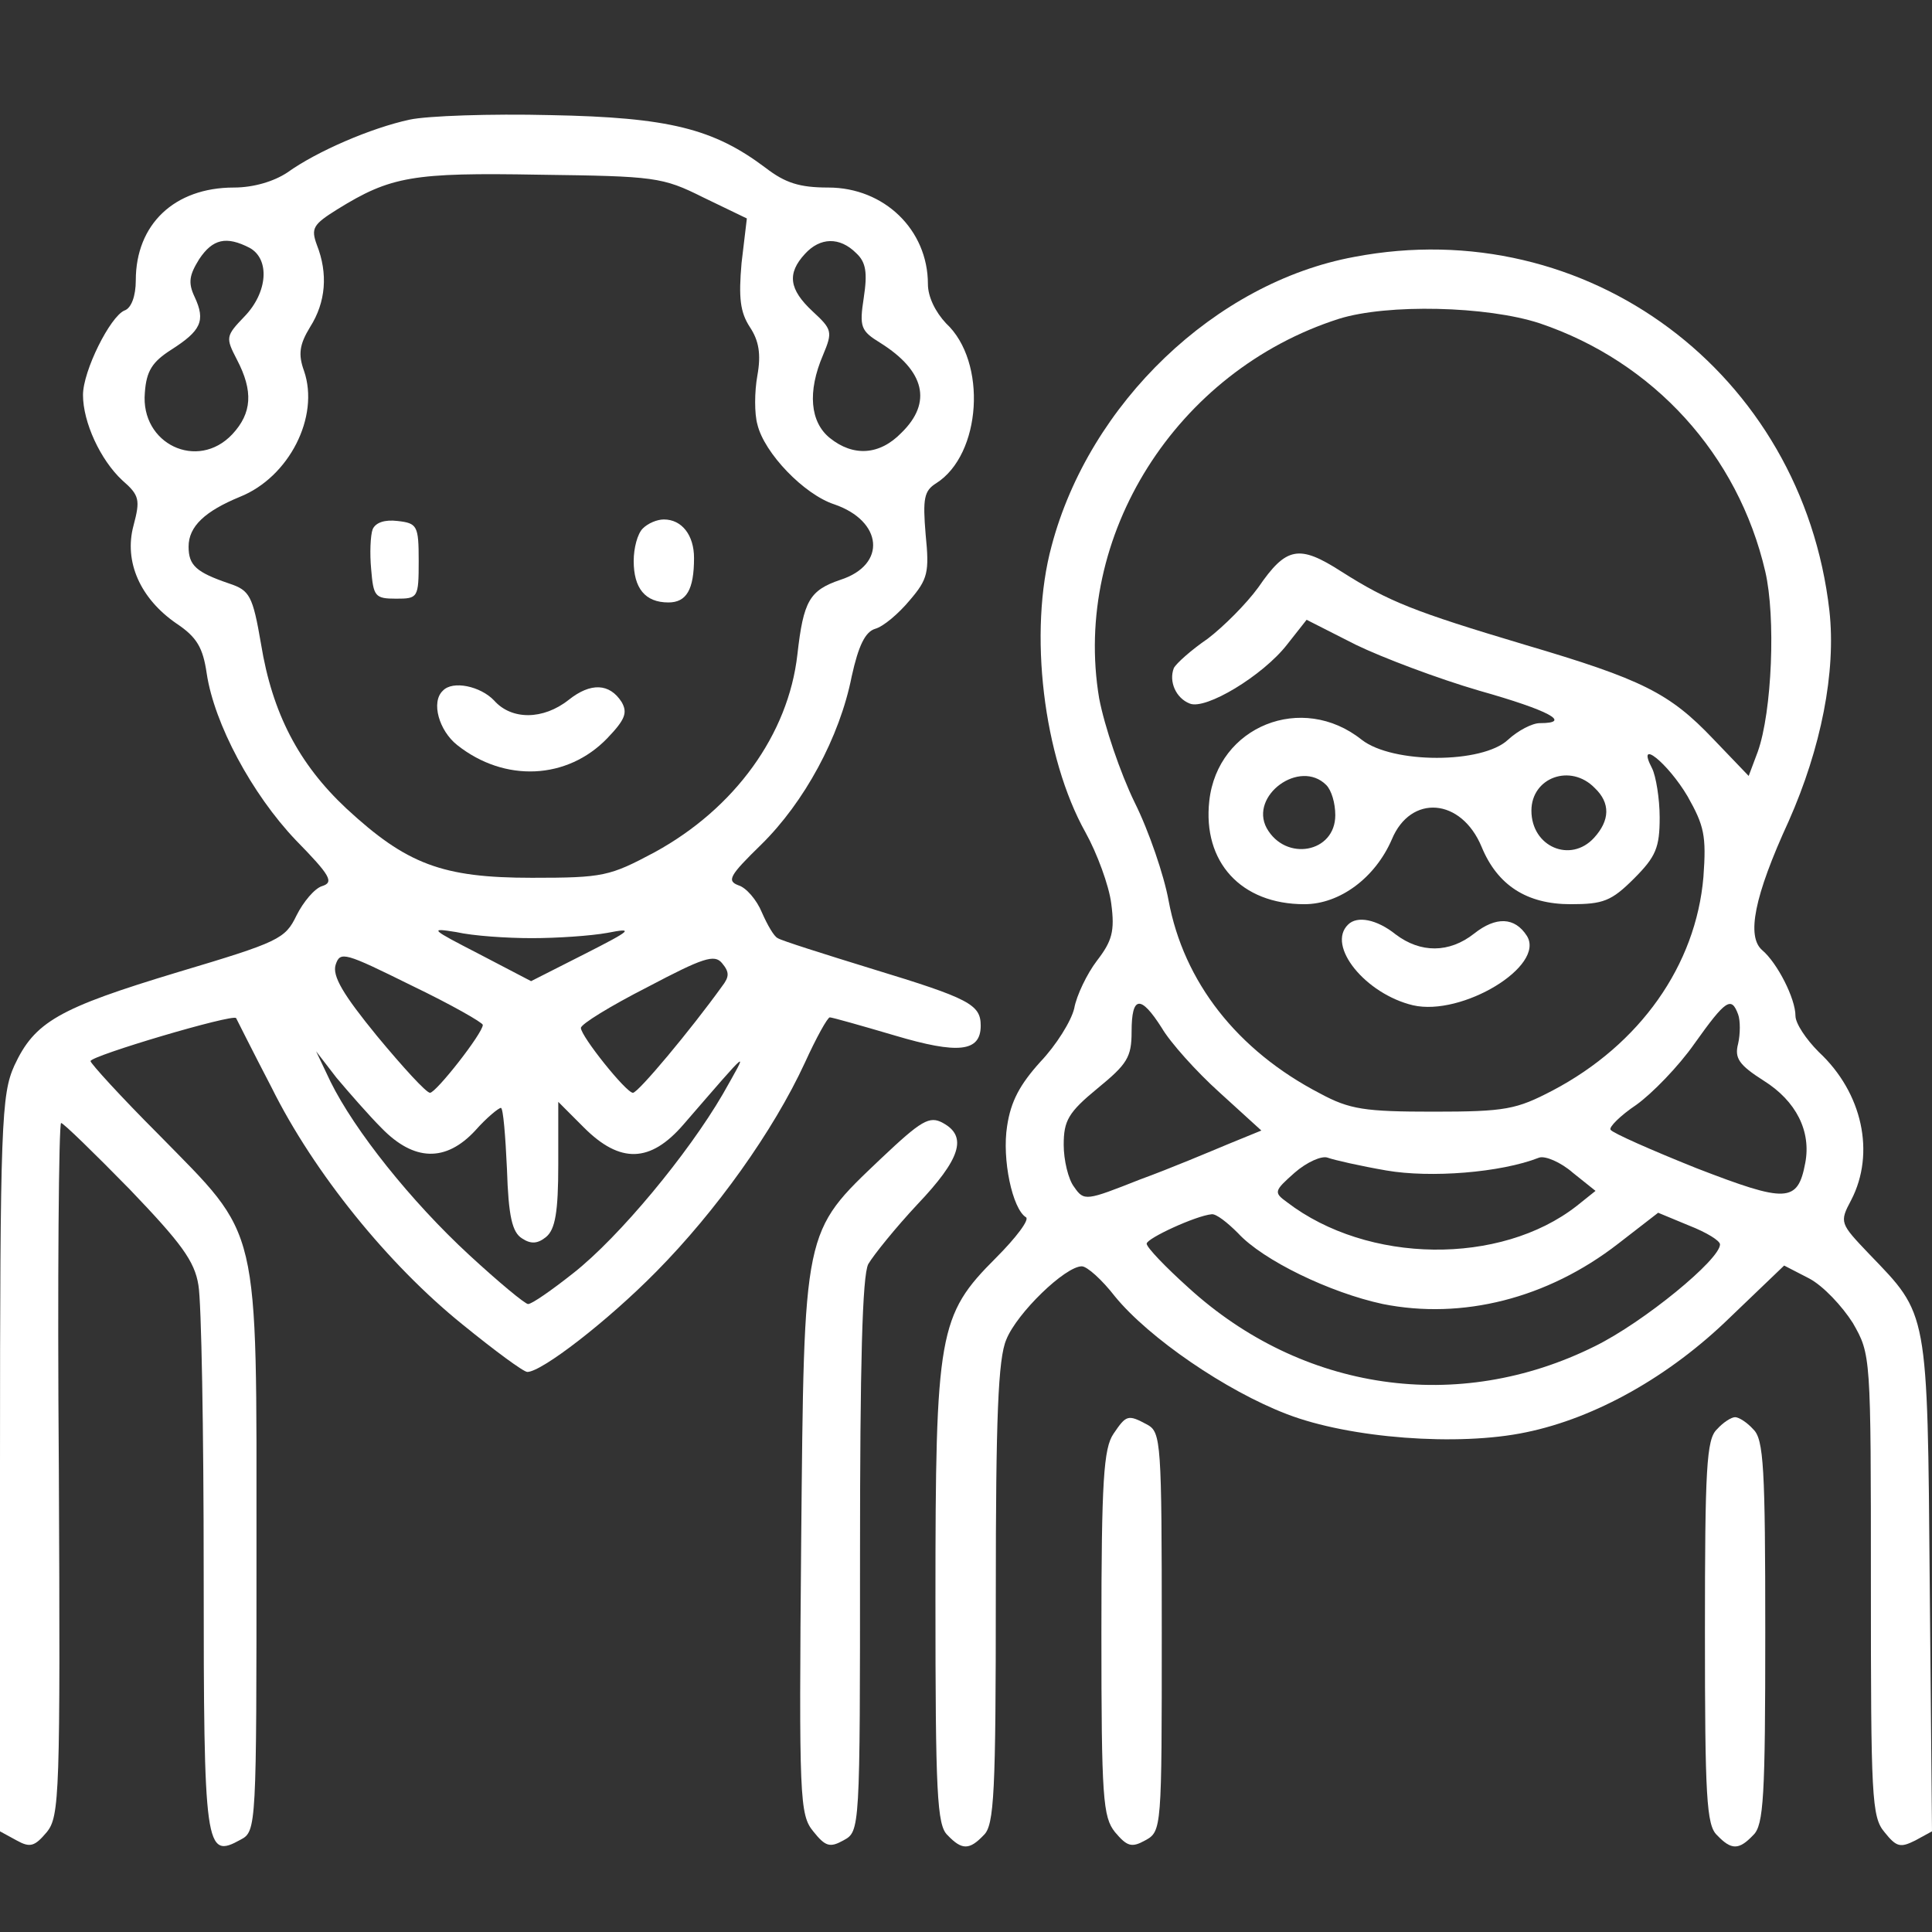
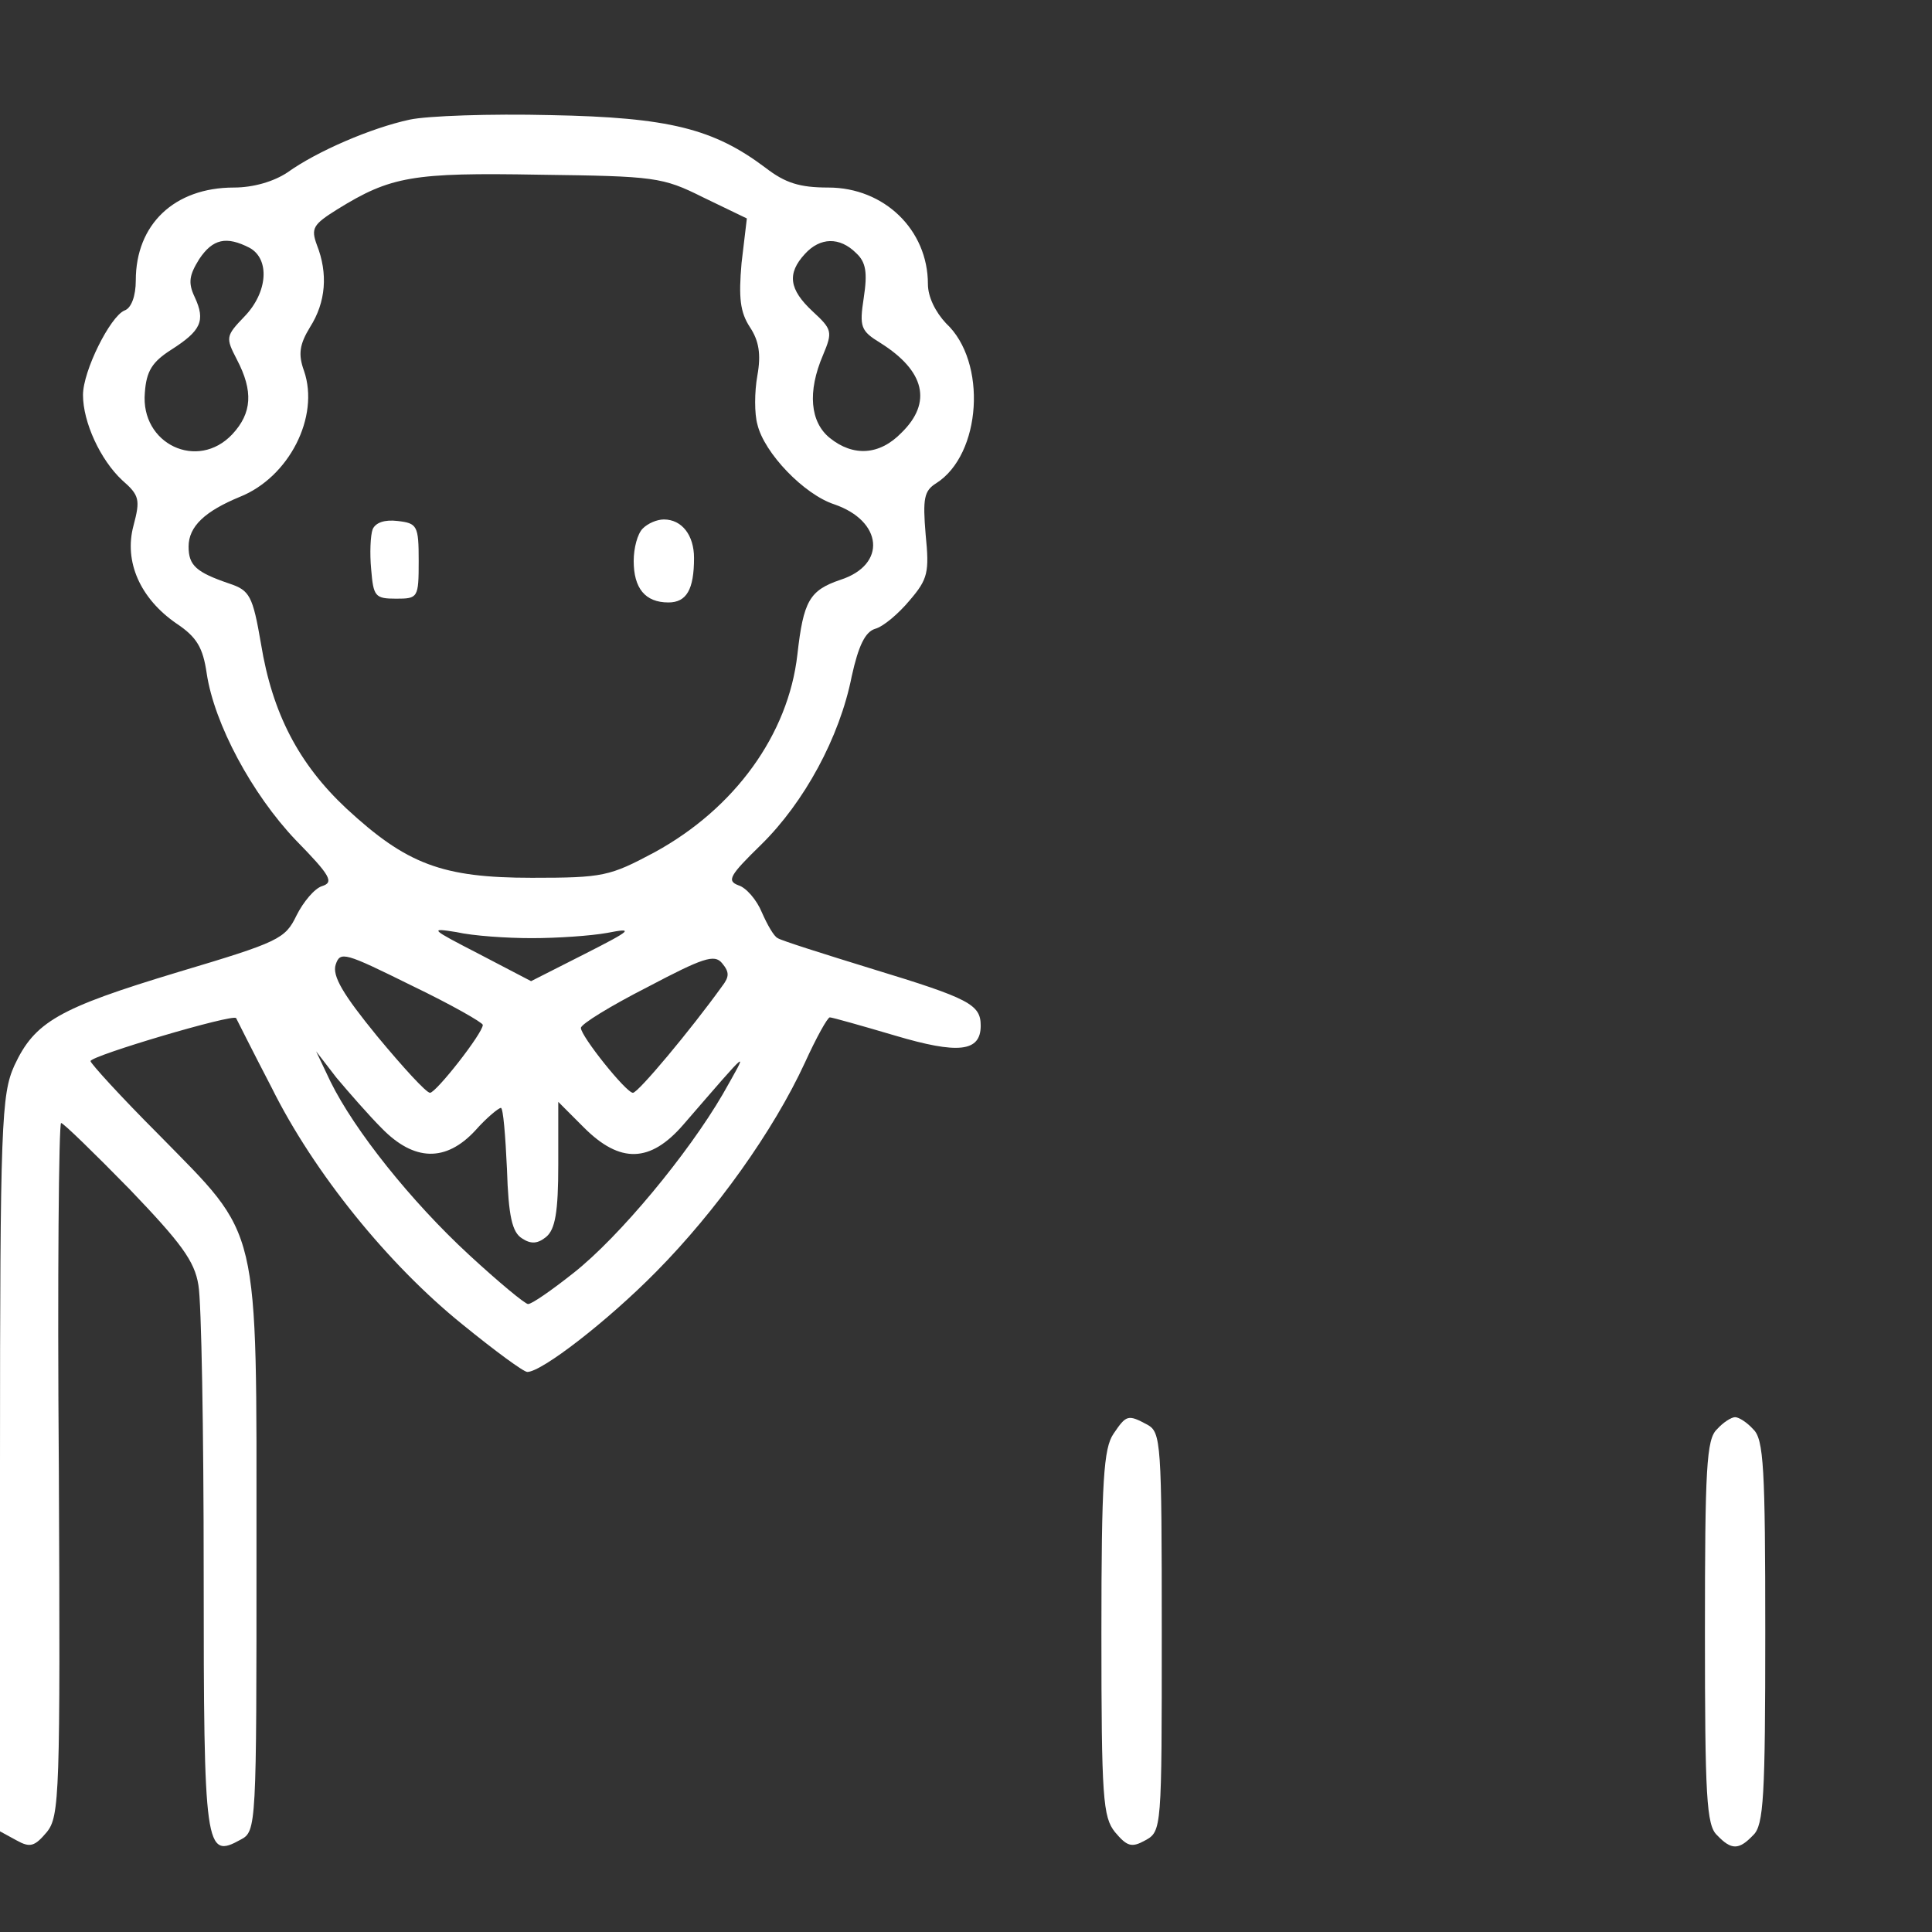
<svg xmlns="http://www.w3.org/2000/svg" width="70" height="70" viewBox="0 0 70 70" fill="none">
  <rect x="0" y="0" width="70" height="70" fill="#333333" stroke="none" />
  <path d="M14.842 4.335C13.448 4.635 11.48 5.483 10.414 6.248C9.922 6.576 9.184 6.795 8.473 6.795C6.314 6.795 4.92 8.134 4.92 10.156C4.92 10.73 4.756 11.168 4.51 11.25C3.991 11.469 3.007 13.437 3.007 14.311C3.007 15.295 3.635 16.662 4.428 17.4C5.057 17.947 5.084 18.11 4.838 19.04C4.483 20.352 5.084 21.691 6.396 22.593C7.134 23.085 7.353 23.468 7.489 24.397C7.763 26.228 9.129 28.77 10.715 30.438C11.972 31.722 12.109 31.968 11.671 32.105C11.398 32.187 10.988 32.679 10.742 33.171C10.332 34.018 10.113 34.128 6.451 35.221C2.105 36.533 1.257 37.025 0.519 38.61C0.055 39.649 0 40.66 0 53.042V66.353L0.601 66.681C1.093 66.955 1.257 66.9 1.695 66.381C2.159 65.807 2.187 65.041 2.132 53.233C2.077 46.318 2.132 40.688 2.214 40.688C2.296 40.688 3.417 41.781 4.701 43.093C6.56 45.033 7.052 45.69 7.189 46.564C7.298 47.166 7.38 51.867 7.38 56.978C7.38 67.037 7.435 67.365 8.719 66.654C9.293 66.353 9.293 66.189 9.293 56.185C9.293 44.132 9.457 44.897 5.74 41.098C4.373 39.731 3.28 38.528 3.28 38.446C3.28 38.255 8.446 36.724 8.555 36.888C8.583 36.943 9.157 38.091 9.84 39.403C11.371 42.492 14.076 45.826 16.755 47.986C17.93 48.942 18.969 49.708 19.106 49.708C19.625 49.708 22.003 47.876 23.78 46.072C25.939 43.886 28.016 40.988 29.164 38.501C29.574 37.599 29.984 36.861 30.066 36.861C30.148 36.861 31.214 37.162 32.417 37.517C34.713 38.2 35.533 38.118 35.533 37.162C35.533 36.396 35.123 36.178 31.624 35.112C29.848 34.565 28.29 34.073 28.18 33.991C28.044 33.936 27.798 33.499 27.606 33.062C27.415 32.597 27.032 32.16 26.759 32.078C26.322 31.914 26.431 31.722 27.579 30.602C29.137 29.071 30.422 26.72 30.859 24.506C31.105 23.386 31.351 22.894 31.706 22.784C32.007 22.702 32.554 22.238 32.964 21.746C33.62 20.98 33.674 20.734 33.538 19.368C33.428 18.056 33.483 17.782 33.92 17.509C35.56 16.471 35.779 13.108 34.276 11.714C33.893 11.305 33.62 10.758 33.62 10.293C33.62 8.325 32.034 6.795 30.012 6.795C28.973 6.795 28.454 6.631 27.743 6.084C25.857 4.663 24.244 4.253 19.953 4.171C17.767 4.116 15.47 4.198 14.842 4.335ZM25.474 7.15L27.06 7.915L26.868 9.528C26.759 10.785 26.814 11.305 27.169 11.851C27.497 12.343 27.579 12.835 27.442 13.601C27.333 14.202 27.333 14.995 27.442 15.377C27.688 16.416 29.137 17.919 30.23 18.274C31.98 18.876 32.144 20.461 30.449 21.008C29.328 21.39 29.11 21.773 28.891 23.714C28.563 26.611 26.622 29.29 23.725 30.875C22.085 31.75 21.866 31.804 19.27 31.804C16.017 31.804 14.732 31.312 12.546 29.29C10.824 27.677 9.867 25.846 9.457 23.331C9.157 21.582 9.047 21.39 8.309 21.144C7.107 20.734 6.833 20.488 6.833 19.805C6.833 19.067 7.435 18.52 8.692 18.001C10.469 17.291 11.589 15.104 11.015 13.437C10.797 12.835 10.851 12.48 11.234 11.851C11.808 10.949 11.89 9.911 11.48 8.872C11.261 8.271 11.343 8.134 12.218 7.587C14.159 6.385 14.951 6.248 19.543 6.33C23.725 6.385 23.998 6.412 25.474 7.15ZM9.047 8.981C9.785 9.391 9.703 10.594 8.856 11.469C8.173 12.179 8.173 12.234 8.583 13.027C9.184 14.175 9.129 14.967 8.419 15.732C7.161 17.072 5.084 16.088 5.248 14.229C5.303 13.437 5.521 13.108 6.205 12.671C7.271 11.988 7.462 11.633 7.052 10.758C6.806 10.239 6.861 9.965 7.216 9.391C7.708 8.653 8.2 8.544 9.047 8.981ZM31.023 9.173C31.378 9.501 31.433 9.883 31.296 10.785C31.132 11.851 31.187 11.988 31.898 12.425C33.51 13.437 33.784 14.585 32.663 15.678C31.87 16.498 30.914 16.552 30.066 15.869C29.356 15.295 29.246 14.202 29.82 12.863C30.176 12.015 30.148 11.933 29.438 11.277C28.59 10.485 28.508 9.911 29.164 9.2C29.711 8.599 30.422 8.571 31.023 9.173ZM19.27 33.991C20.172 33.991 21.402 33.909 22.003 33.8C22.987 33.608 22.905 33.69 21.183 34.565L19.242 35.549L17.357 34.565C15.607 33.663 15.525 33.608 16.537 33.772C17.138 33.909 18.368 33.991 19.27 33.991ZM17.493 37.134C17.493 37.435 15.799 39.594 15.58 39.594C15.443 39.594 14.596 38.665 13.666 37.544C12.437 36.041 12.027 35.358 12.163 34.948C12.327 34.456 12.491 34.51 14.924 35.713C16.345 36.396 17.493 37.052 17.493 37.134ZM26.158 35.74C25.037 37.298 23.124 39.594 22.932 39.594C22.686 39.594 21.047 37.544 21.047 37.244C21.047 37.107 22.113 36.451 23.452 35.768C25.474 34.702 25.884 34.565 26.158 34.893C26.431 35.221 26.431 35.385 26.158 35.74ZM13.831 40.879C15.006 42.082 16.154 42.109 17.22 40.961C17.63 40.496 18.067 40.141 18.149 40.141C18.231 40.141 18.313 41.152 18.368 42.355C18.422 44.077 18.559 44.651 18.915 44.87C19.242 45.088 19.488 45.061 19.789 44.815C20.117 44.541 20.227 43.913 20.227 42.191V39.922L21.156 40.852C22.468 42.164 23.561 42.136 24.764 40.742C27.251 37.872 27.142 37.954 26.185 39.649C24.928 41.808 22.441 44.815 20.773 46.127C19.98 46.755 19.27 47.248 19.133 47.248C19.024 47.248 18.067 46.455 17.001 45.471C14.896 43.53 12.847 40.961 11.972 39.184L11.453 38.091L12.191 39.048C12.628 39.567 13.366 40.414 13.831 40.879Z" fill="white" />
  <path d="M13.502 19.176C13.421 19.395 13.393 20.051 13.448 20.625C13.53 21.609 13.585 21.691 14.35 21.691C15.143 21.691 15.17 21.664 15.17 20.324C15.17 19.04 15.115 18.958 14.405 18.876C13.94 18.821 13.612 18.93 13.502 19.176Z" fill="white" />
  <path d="M23.288 19.149C23.096 19.34 22.96 19.86 22.96 20.324C22.96 21.308 23.37 21.828 24.217 21.828C24.873 21.828 25.146 21.363 25.146 20.215C25.146 19.395 24.709 18.821 24.053 18.821C23.807 18.821 23.479 18.958 23.288 19.149Z" fill="white" />
-   <path d="M16.045 25.026C15.607 25.436 15.908 26.474 16.564 26.994C18.286 28.36 20.555 28.251 22.003 26.748C22.659 26.064 22.741 25.818 22.523 25.436C22.085 24.752 21.402 24.725 20.609 25.354C19.68 26.092 18.532 26.092 17.903 25.381C17.411 24.862 16.4 24.643 16.045 25.026Z" fill="white" />
-   <path d="M49.063 9.309C44.034 10.238 39.469 14.612 38.102 19.778C37.255 22.894 37.802 27.431 39.332 30.164C39.742 30.902 40.18 32.078 40.262 32.734C40.398 33.745 40.289 34.1 39.742 34.811C39.387 35.276 39.004 36.068 38.922 36.533C38.813 36.998 38.266 37.872 37.692 38.474C36.954 39.294 36.626 39.895 36.49 40.797C36.298 41.999 36.681 43.803 37.173 44.104C37.31 44.186 36.818 44.842 36.08 45.58C34.002 47.657 33.893 48.286 33.893 57.935C33.893 64.959 33.948 66.135 34.33 66.49C34.85 67.037 35.123 67.037 35.642 66.49C36.025 66.135 36.08 64.959 36.08 57.743C36.08 51.375 36.162 49.215 36.462 48.532C36.845 47.575 38.594 45.881 39.196 45.881C39.387 45.881 39.934 46.373 40.398 46.974C41.628 48.477 44.416 50.391 46.63 51.238C48.899 52.113 52.835 52.413 55.295 51.894C57.809 51.375 60.488 49.871 62.675 47.739L64.643 45.853L65.545 46.318C66.064 46.591 66.747 47.329 67.13 47.931C67.786 49.079 67.786 49.079 67.786 57.415C67.786 65.096 67.813 65.834 68.278 66.381C68.715 66.927 68.852 66.955 69.399 66.681L70 66.353L69.918 57.415C69.836 47.411 69.863 47.657 67.731 45.443C66.665 44.323 66.638 44.295 67.075 43.475C67.95 41.781 67.485 39.594 65.9 38.118C65.435 37.654 65.053 37.08 65.053 36.806C65.053 36.178 64.397 34.893 63.85 34.428C63.276 33.936 63.55 32.488 64.807 29.754C65.982 27.103 66.529 24.342 66.283 22.128C65.299 13.518 57.509 7.696 49.063 9.309ZM55.787 11.714C59.914 13.108 62.975 16.47 63.959 20.707C64.342 22.347 64.205 25.791 63.686 27.24L63.358 28.114L62.074 26.775C60.488 25.108 59.504 24.616 55.24 23.358C51.222 22.156 50.32 21.8 48.598 20.707C47.068 19.723 46.603 19.805 45.592 21.281C45.154 21.882 44.334 22.702 43.76 23.14C43.159 23.55 42.612 24.042 42.53 24.206C42.339 24.698 42.612 25.299 43.104 25.49C43.678 25.736 45.756 24.479 46.63 23.358L47.341 22.456L49.118 23.358C50.074 23.823 52.097 24.588 53.6 25.026C56.115 25.736 56.989 26.201 55.787 26.201C55.514 26.201 54.994 26.474 54.639 26.802C53.709 27.677 50.457 27.677 49.336 26.802C47.177 25.08 44.116 26.31 43.815 29.016C43.569 31.23 44.963 32.761 47.259 32.761C48.544 32.761 49.828 31.804 50.43 30.41C51.113 28.77 52.944 28.907 53.682 30.684C54.256 32.078 55.322 32.761 56.907 32.761C58.083 32.761 58.383 32.652 59.203 31.832C59.996 31.039 60.133 30.711 60.133 29.618C60.133 28.934 59.996 28.114 59.859 27.841C59.258 26.693 60.434 27.65 61.144 28.852C61.745 29.918 61.828 30.274 61.718 31.777C61.445 34.975 59.422 37.845 56.252 39.512C54.94 40.196 54.557 40.278 51.933 40.278C49.446 40.278 48.899 40.196 47.833 39.621C44.826 38.063 42.886 35.576 42.339 32.624C42.175 31.722 41.628 30.11 41.109 29.071C40.59 28.005 40.016 26.31 39.824 25.299C38.84 19.422 42.612 13.436 48.516 11.55C50.266 11.004 53.873 11.086 55.787 11.714ZM48.052 28.442C48.243 28.634 48.38 29.098 48.38 29.536C48.38 30.902 46.576 31.23 45.892 30C45.264 28.825 47.095 27.486 48.052 28.442ZM57.782 28.552C58.356 29.098 58.329 29.727 57.755 30.356C56.907 31.285 55.486 30.684 55.486 29.372C55.486 28.169 56.907 27.65 57.782 28.552ZM42.093 37.243C42.394 37.763 43.35 38.829 44.17 39.567L45.701 40.961L44.498 41.453C43.842 41.726 42.421 42.328 41.3 42.737C39.36 43.503 39.278 43.53 38.922 43.011C38.704 42.737 38.54 42.027 38.54 41.48C38.54 40.605 38.704 40.305 39.77 39.43C40.836 38.556 41 38.309 41 37.38C41 36.068 41.328 36.041 42.093 37.243ZM62.975 36.752C63.057 36.97 63.057 37.462 62.975 37.818C62.839 38.337 63.003 38.583 63.905 39.157C65.08 39.895 65.627 40.988 65.408 42.136C65.135 43.585 64.725 43.585 61.472 42.328C59.832 41.672 58.411 41.043 58.356 40.934C58.274 40.852 58.712 40.414 59.285 40.032C59.859 39.621 60.816 38.638 61.39 37.818C62.538 36.205 62.73 36.096 62.975 36.752ZM50.238 42.41C51.824 42.683 54.365 42.492 55.76 41.945C55.978 41.863 56.552 42.109 56.989 42.492L57.809 43.148L57.126 43.694C54.365 45.853 49.555 45.799 46.63 43.557C46.138 43.202 46.166 43.148 46.904 42.492C47.341 42.109 47.888 41.863 48.106 41.945C48.325 42.027 49.282 42.245 50.238 42.41ZM44.854 44.678C45.756 45.662 48.188 46.837 50.102 47.247C52.972 47.821 56.06 47.056 58.63 45.061L60.078 43.94L61.199 44.405C61.828 44.651 62.319 44.951 62.319 45.088C62.319 45.635 59.559 47.903 57.782 48.778C52.835 51.238 47.177 50.418 43.05 46.646C42.23 45.908 41.546 45.197 41.546 45.061C41.546 44.869 43.323 44.05 43.897 43.995C44.061 43.968 44.471 44.295 44.854 44.678Z" fill="white" />
-   <path d="M48.844 33.499C48.052 34.264 49.473 36.013 51.195 36.423C52.971 36.833 56.005 35.002 55.322 33.909C54.885 33.225 54.202 33.198 53.409 33.827C52.507 34.537 51.468 34.537 50.566 33.854C49.883 33.307 49.172 33.171 48.844 33.499Z" fill="white" />
-   <path d="M31.925 41.972C29.082 44.678 29.137 44.432 29.028 55.885C28.946 65.178 28.973 65.752 29.465 66.353C29.902 66.9 30.066 66.955 30.558 66.681C31.16 66.353 31.16 66.353 31.16 56.377C31.16 49.462 31.242 46.209 31.46 45.799C31.652 45.471 32.444 44.487 33.237 43.639C34.795 41.999 35.068 41.179 34.166 40.688C33.674 40.414 33.374 40.605 31.925 41.972Z" fill="white" />
  <path d="M40.344 51.949C39.988 52.468 39.906 53.643 39.906 59.165C39.906 65.151 39.961 65.834 40.398 66.381C40.836 66.9 41 66.954 41.492 66.681C42.093 66.353 42.093 66.271 42.093 59.137C42.093 52.277 42.066 51.894 41.574 51.621C40.863 51.238 40.808 51.265 40.344 51.949Z" fill="white" />
  <path d="M62.21 51.785C61.827 52.14 61.773 53.206 61.773 59.137C61.773 65.069 61.827 66.135 62.21 66.49C62.729 67.037 63.003 67.037 63.522 66.49C63.905 66.135 63.959 65.069 63.959 59.137C63.959 53.206 63.905 52.14 63.522 51.785C63.303 51.539 63.003 51.347 62.866 51.347C62.729 51.347 62.429 51.539 62.21 51.785Z" fill="white" />
</svg>